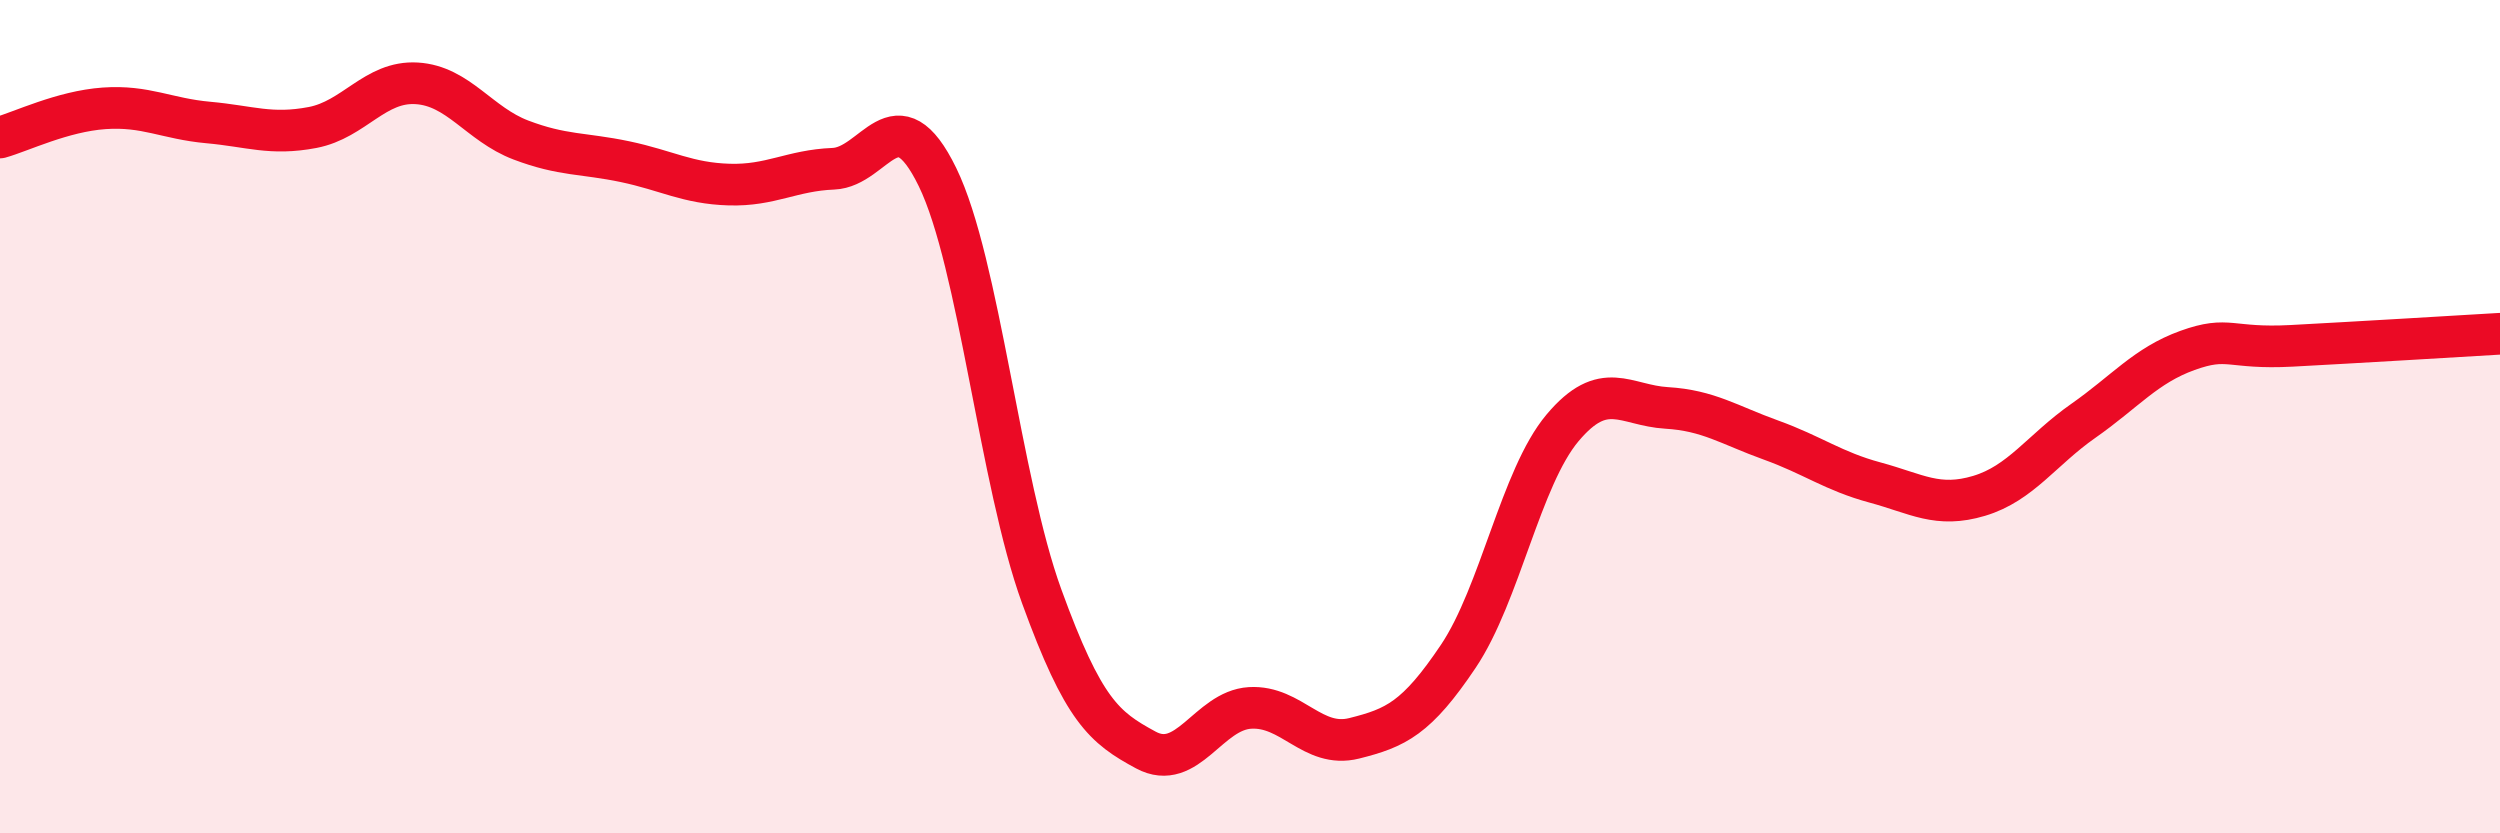
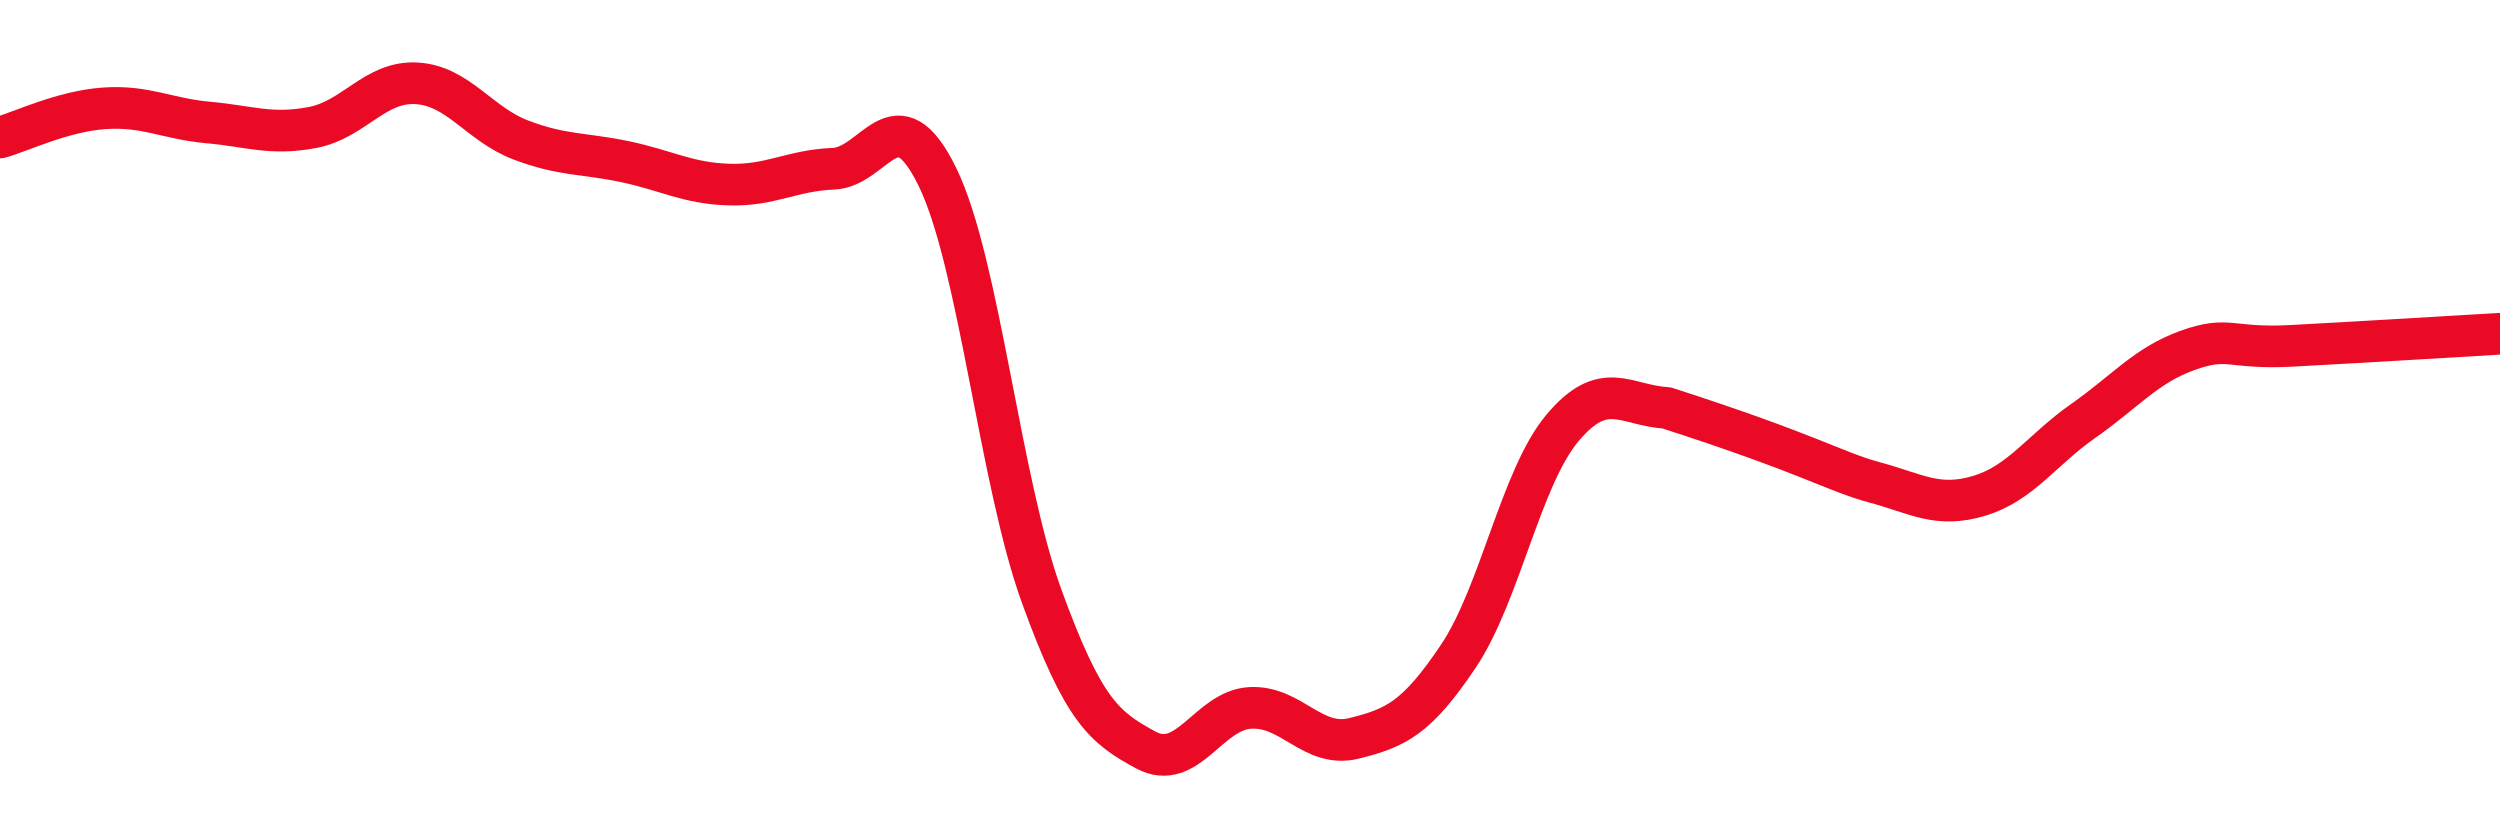
<svg xmlns="http://www.w3.org/2000/svg" width="60" height="20" viewBox="0 0 60 20">
-   <path d="M 0,3.3 C 0.5,3.16 1.5,2.67 2.5,2.6 C 3.5,2.53 4,2.85 5,2.94 C 6,3.03 6.5,3.25 7.5,3.06 C 8.5,2.87 9,1.94 10,2 C 11,2.06 11.5,2.98 12.5,3.36 C 13.5,3.74 14,3.67 15,3.88 C 16,4.09 16.5,4.4 17.5,4.43 C 18.5,4.46 19,4.09 20,4.05 C 21,4.01 21.5,2.2 22.5,4.25 C 23.5,6.3 24,11.56 25,14.31 C 26,17.06 26.5,17.46 27.5,18 C 28.5,18.54 29,17.05 30,16.99 C 31,16.93 31.5,17.97 32.5,17.72 C 33.5,17.47 34,17.24 35,15.75 C 36,14.26 36.5,11.46 37.5,10.27 C 38.5,9.08 39,9.73 40,9.79 C 41,9.85 41.5,10.2 42.5,10.56 C 43.5,10.92 44,11.31 45,11.58 C 46,11.85 46.5,12.2 47.5,11.9 C 48.5,11.6 49,10.8 50,10.1 C 51,9.4 51.5,8.77 52.5,8.41 C 53.5,8.05 53.5,8.38 55,8.3 C 56.5,8.22 59,8.07 60,8.01L60 20L0 20Z" fill="#EB0A25" opacity="0.1" stroke-linecap="round" stroke-linejoin="round" />
-   <path d="M 0,3.3 C 0.5,3.16 1.5,2.67 2.5,2.6 C 3.5,2.53 4,2.85 5,2.94 C 6,3.03 6.5,3.25 7.5,3.06 C 8.5,2.87 9,1.94 10,2 C 11,2.06 11.5,2.98 12.5,3.36 C 13.5,3.74 14,3.67 15,3.88 C 16,4.09 16.5,4.4 17.5,4.43 C 18.5,4.46 19,4.09 20,4.05 C 21,4.01 21.5,2.2 22.5,4.25 C 23.5,6.3 24,11.56 25,14.31 C 26,17.06 26.5,17.46 27.5,18 C 28.5,18.54 29,17.05 30,16.99 C 31,16.93 31.5,17.97 32.5,17.72 C 33.5,17.47 34,17.24 35,15.75 C 36,14.26 36.5,11.46 37.5,10.27 C 38.5,9.08 39,9.73 40,9.79 C 41,9.85 41.5,10.2 42.5,10.56 C 43.5,10.92 44,11.31 45,11.58 C 46,11.85 46.5,12.2 47.5,11.9 C 48.5,11.6 49,10.8 50,10.1 C 51,9.4 51.5,8.77 52.5,8.41 C 53.5,8.05 53.5,8.38 55,8.3 C 56.5,8.22 59,8.07 60,8.01" stroke="#EB0A25" stroke-width="1" fill="none" stroke-linecap="round" stroke-linejoin="round" />
+   <path d="M 0,3.3 C 0.5,3.16 1.5,2.67 2.5,2.6 C 3.5,2.53 4,2.85 5,2.94 C 6,3.03 6.5,3.25 7.5,3.06 C 8.5,2.87 9,1.94 10,2 C 11,2.06 11.5,2.98 12.5,3.36 C 13.5,3.74 14,3.67 15,3.88 C 16,4.09 16.5,4.4 17.5,4.43 C 18.5,4.46 19,4.09 20,4.05 C 21,4.01 21.5,2.2 22.5,4.25 C 23.5,6.3 24,11.56 25,14.31 C 26,17.06 26.5,17.46 27.5,18 C 28.5,18.54 29,17.05 30,16.99 C 31,16.93 31.5,17.97 32.5,17.72 C 33.5,17.47 34,17.24 35,15.75 C 36,14.26 36.5,11.46 37.5,10.27 C 38.5,9.08 39,9.73 40,9.79 C 43.5,10.92 44,11.31 45,11.58 C 46,11.85 46.5,12.2 47.5,11.9 C 48.5,11.6 49,10.8 50,10.1 C 51,9.4 51.5,8.77 52.5,8.41 C 53.5,8.05 53.5,8.38 55,8.3 C 56.5,8.22 59,8.07 60,8.01" stroke="#EB0A25" stroke-width="1" fill="none" stroke-linecap="round" stroke-linejoin="round" />
</svg>